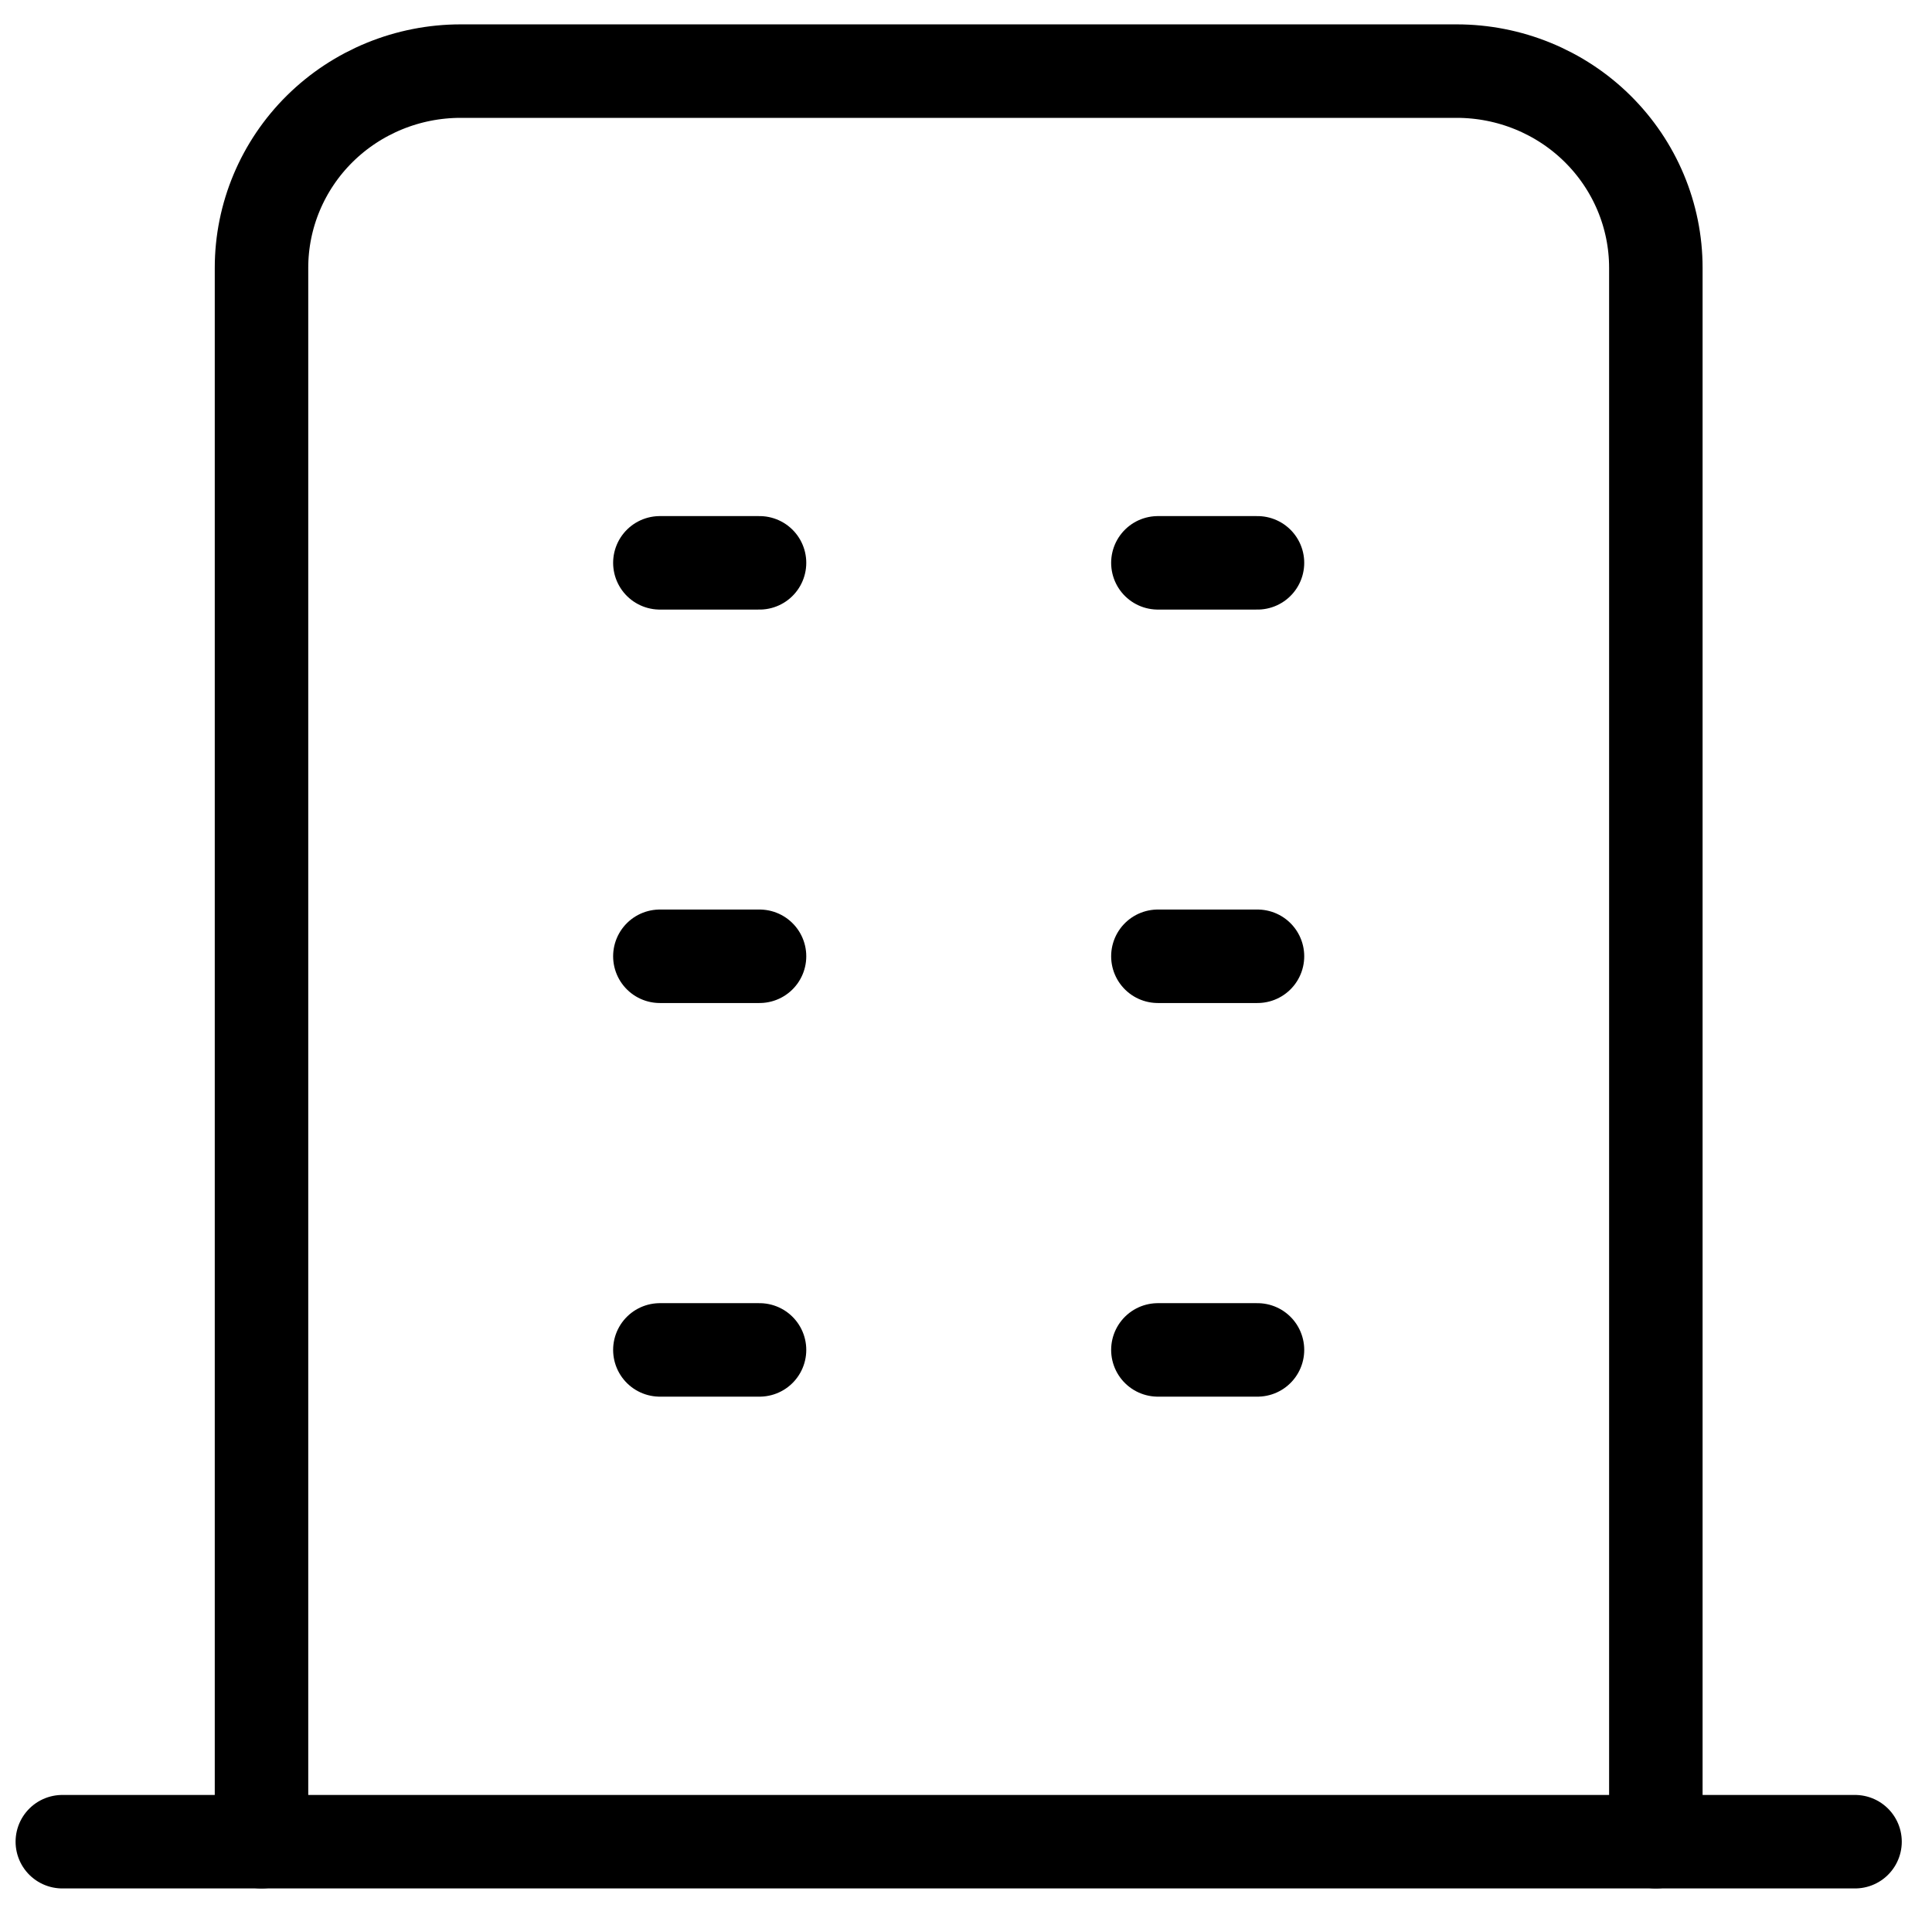
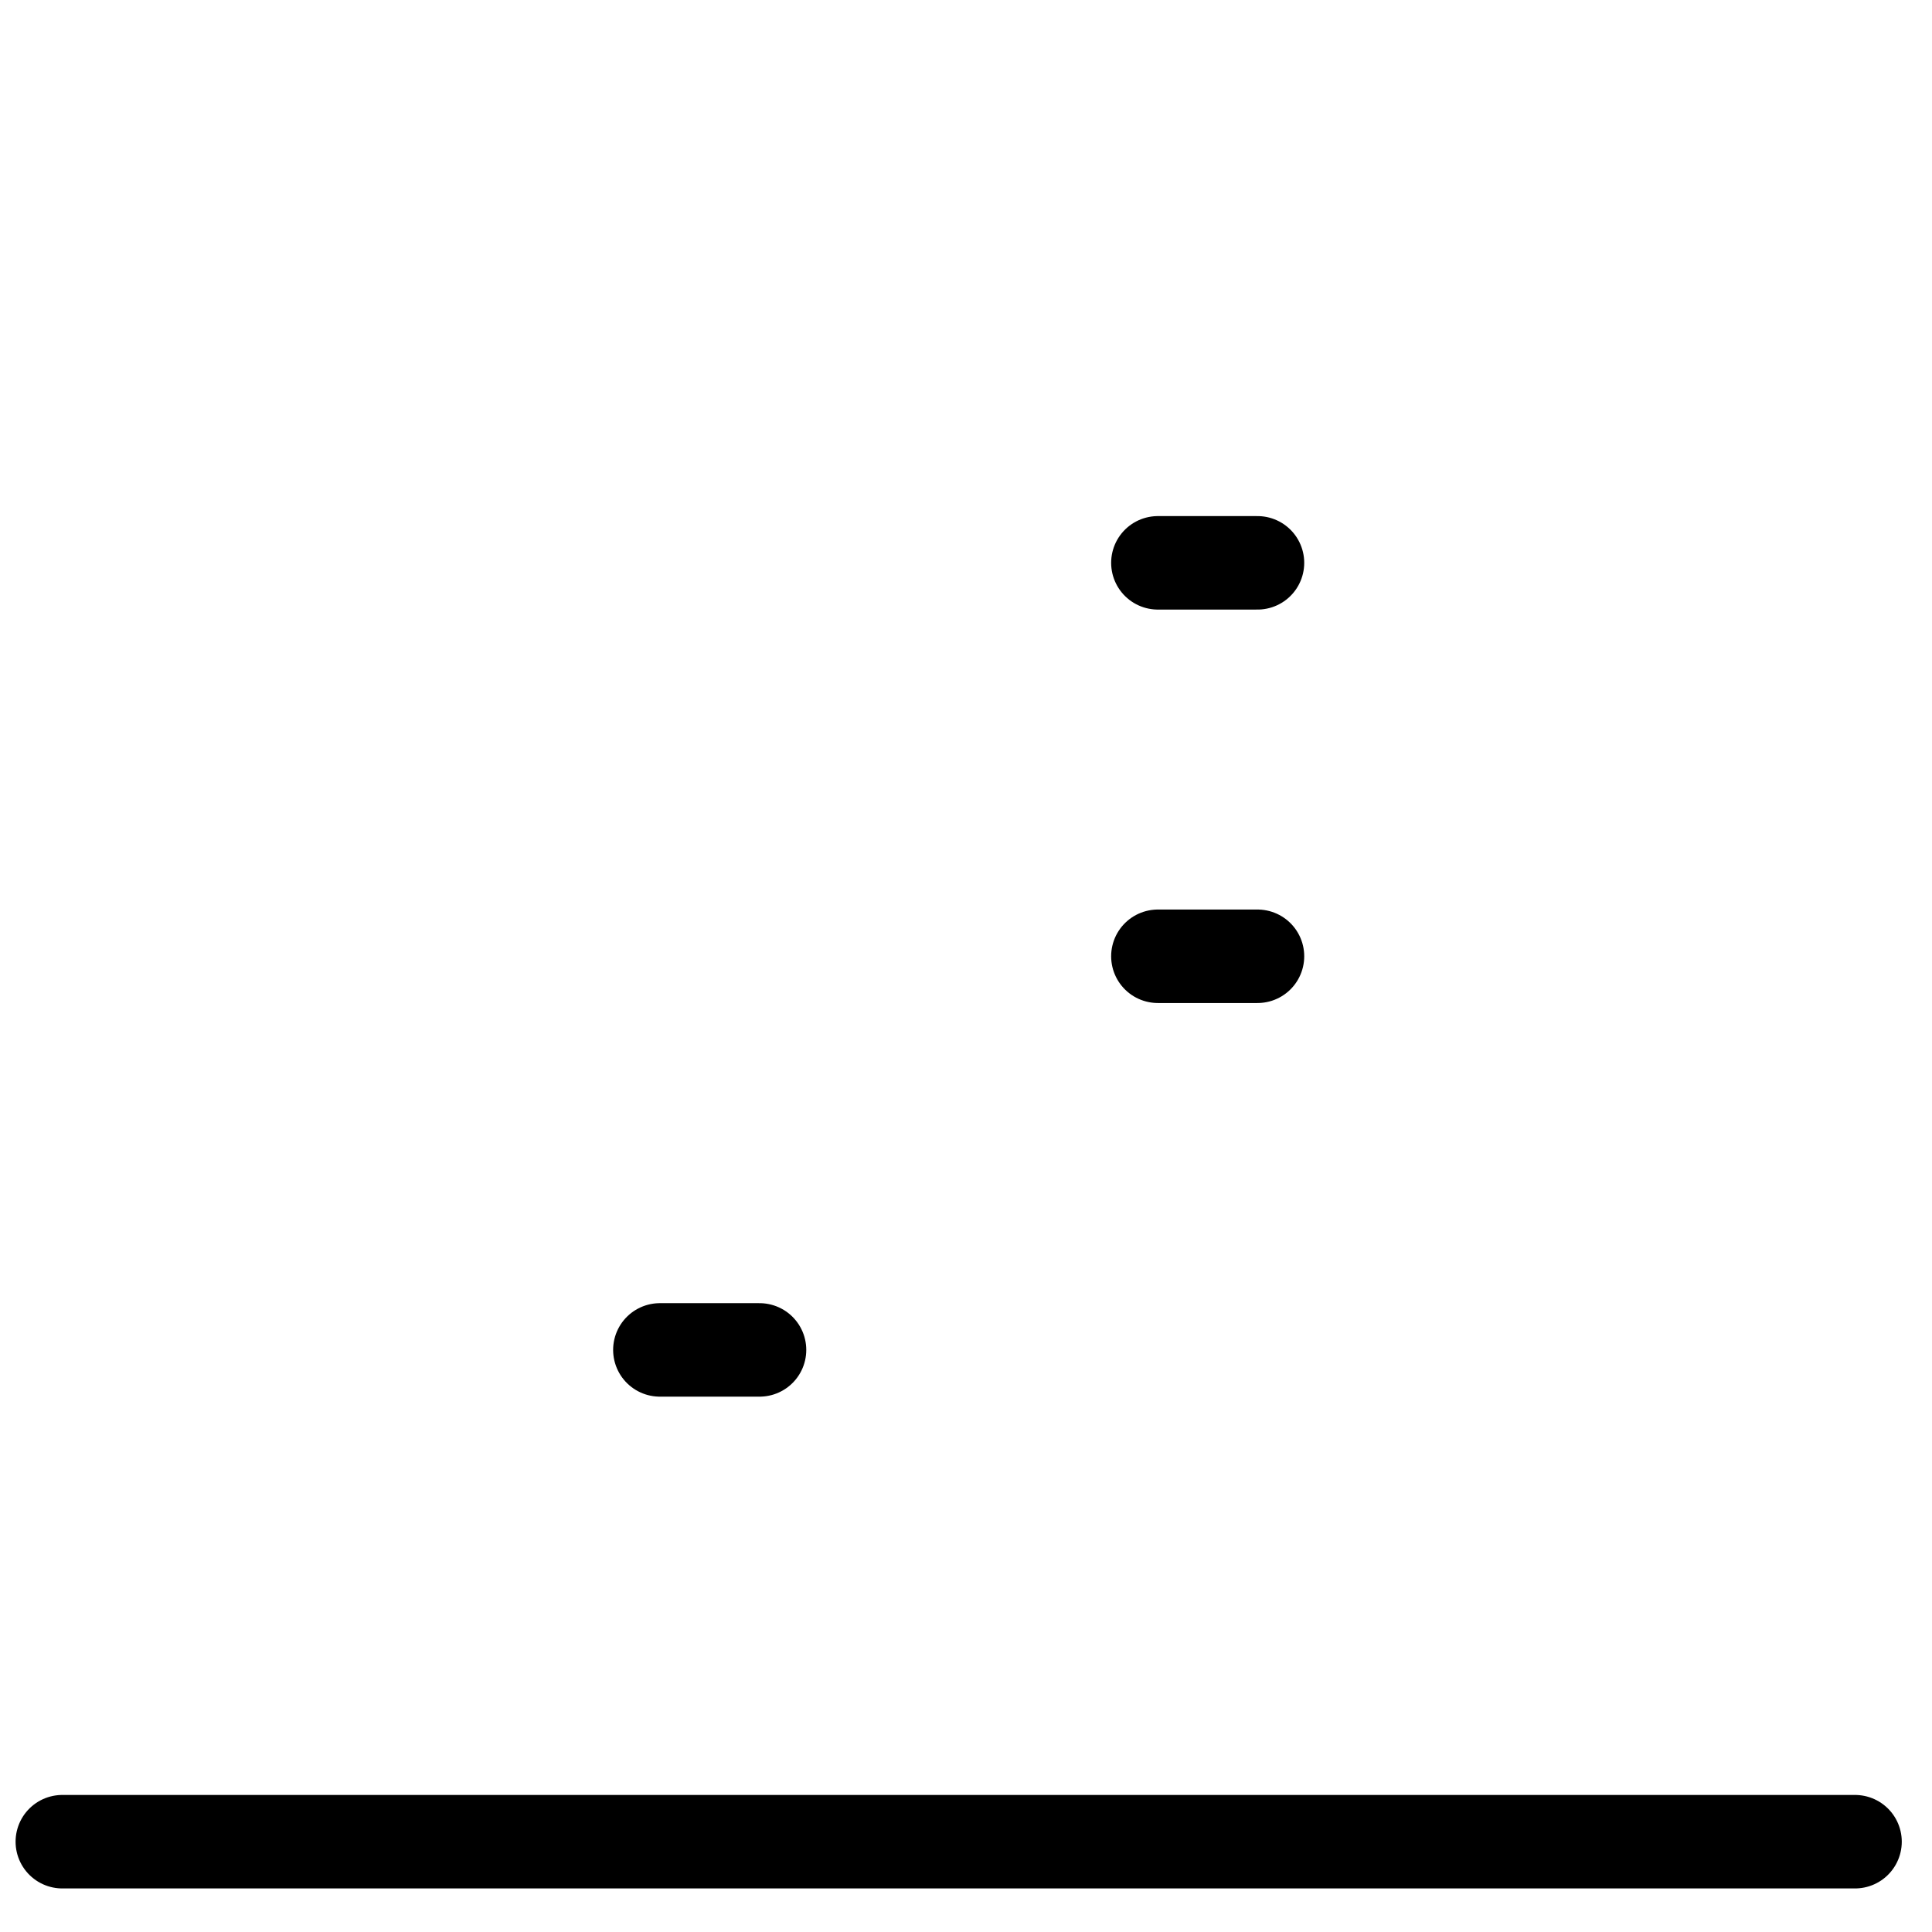
<svg xmlns="http://www.w3.org/2000/svg" width="31" height="31" viewBox="0 0 31 31" fill="none">
  <path d="M1 29.551H29.765" stroke="black" stroke-width="1.5" stroke-linecap="round" stroke-linejoin="round" />
-   <path d="M10.588 9.031H12.187" stroke="black" stroke-width="1.5" stroke-linecap="round" stroke-linejoin="round" />
-   <path d="M10.588 15.344H12.187" stroke="black" stroke-width="1.5" stroke-linecap="round" stroke-linejoin="round" />
  <path d="M10.588 21.66H12.187" stroke="black" stroke-width="1.5" stroke-linecap="round" stroke-linejoin="round" />
  <path d="M18.579 9.031H20.177" stroke="black" stroke-width="1.5" stroke-linecap="round" stroke-linejoin="round" />
  <path d="M18.579 15.344H20.177" stroke="black" stroke-width="1.5" stroke-linecap="round" stroke-linejoin="round" />
-   <path d="M18.579 21.66H20.177" stroke="black" stroke-width="1.5" stroke-linecap="round" stroke-linejoin="round" />
-   <path d="M4.196 29.551V4.297C4.196 3.46 4.533 2.657 5.132 2.065C5.732 1.473 6.545 1.141 7.392 1.141H23.373C24.221 1.141 25.034 1.473 25.633 2.065C26.232 2.657 26.569 3.46 26.569 4.297V29.551" stroke="black" stroke-width="1.5" stroke-linecap="round" stroke-linejoin="round" />
</svg>